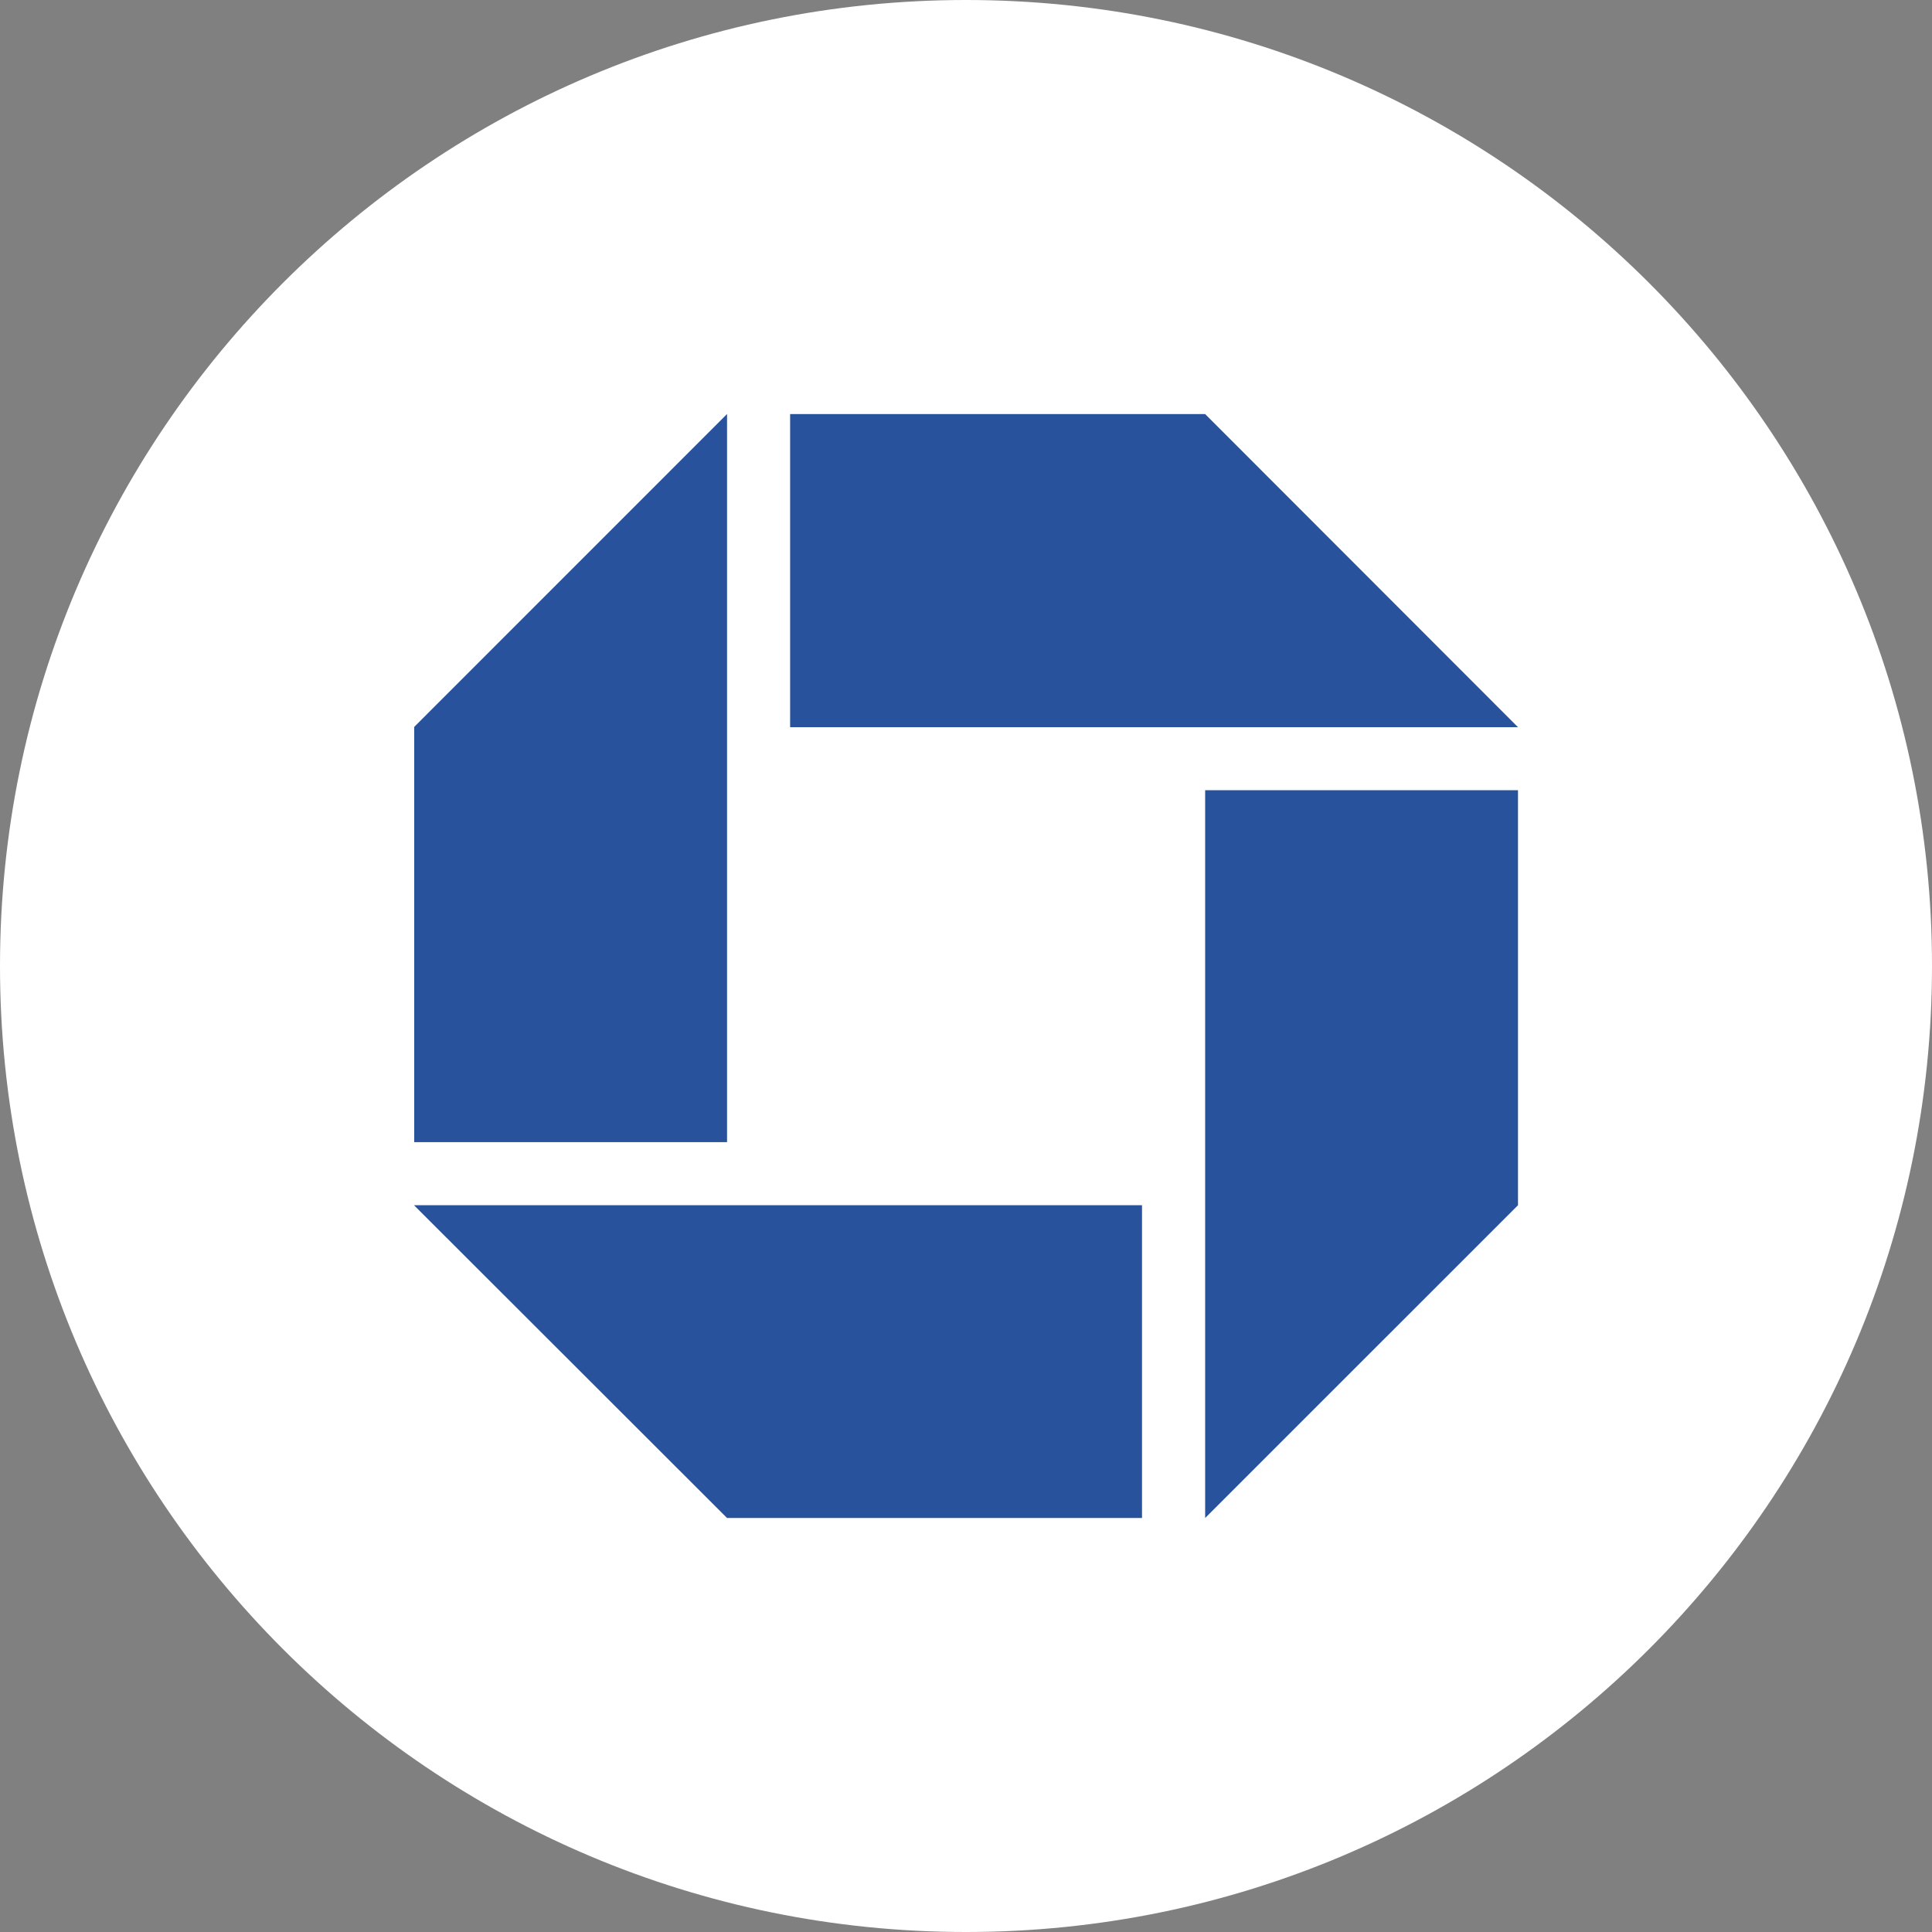
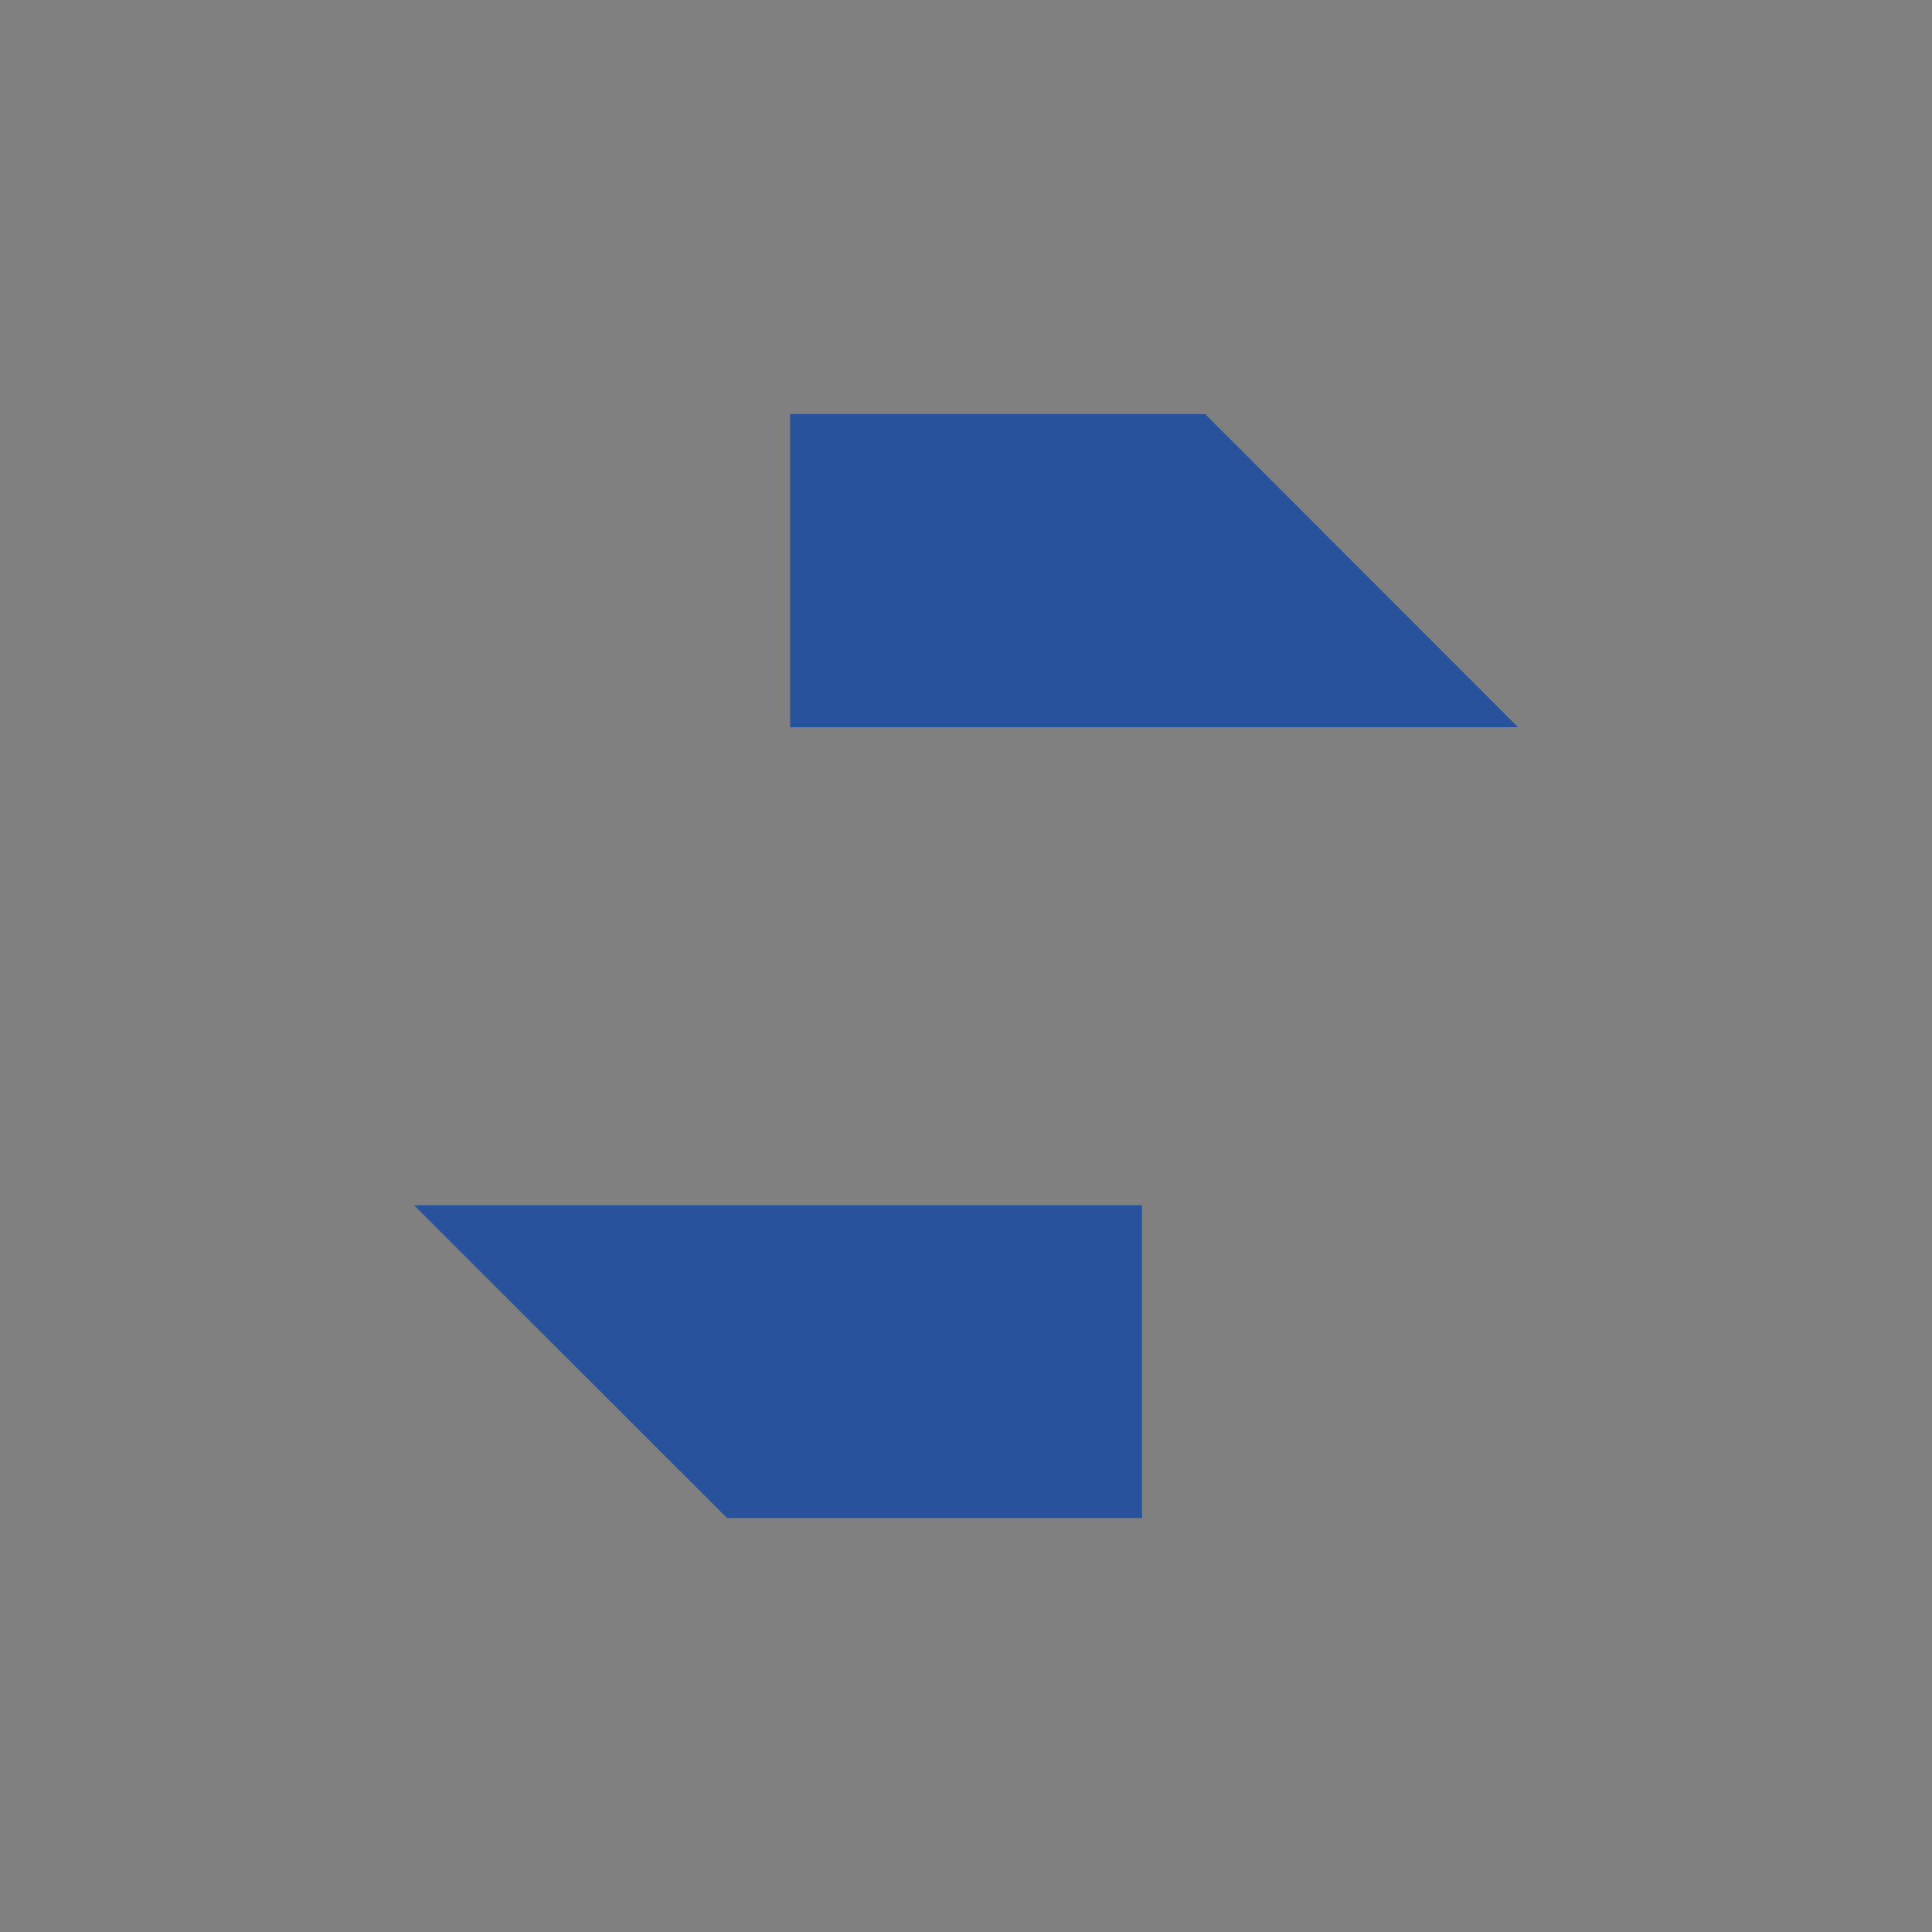
<svg xmlns="http://www.w3.org/2000/svg" width="28" height="28" viewBox="0 0 28 28" fill="none">
  <rect x="0" y="0" width="28" height="28" fill="#808080" stroke="none" />
-   <path d="M28 14C28 6.268 21.732 0 14 0C6.268 0 0 6.268 0 14C0 21.732 6.268 28 14 28C21.732 28 28 21.732 28 14Z" fill="white" />
-   <path d="M17.466 11.452H22V17.467L17.466 22V11.452Z" fill="#28539C" />
  <path d="M11.451 10.539V6.001H17.466L22 10.539H11.451Z" fill="#28539C" />
  <path d="M16.551 17.467V22H10.537L6 17.467H16.551Z" fill="#28539C" />
-   <path d="M10.537 16.553H6.003V10.535L10.537 6V16.553Z" fill="#28539C" />
</svg>